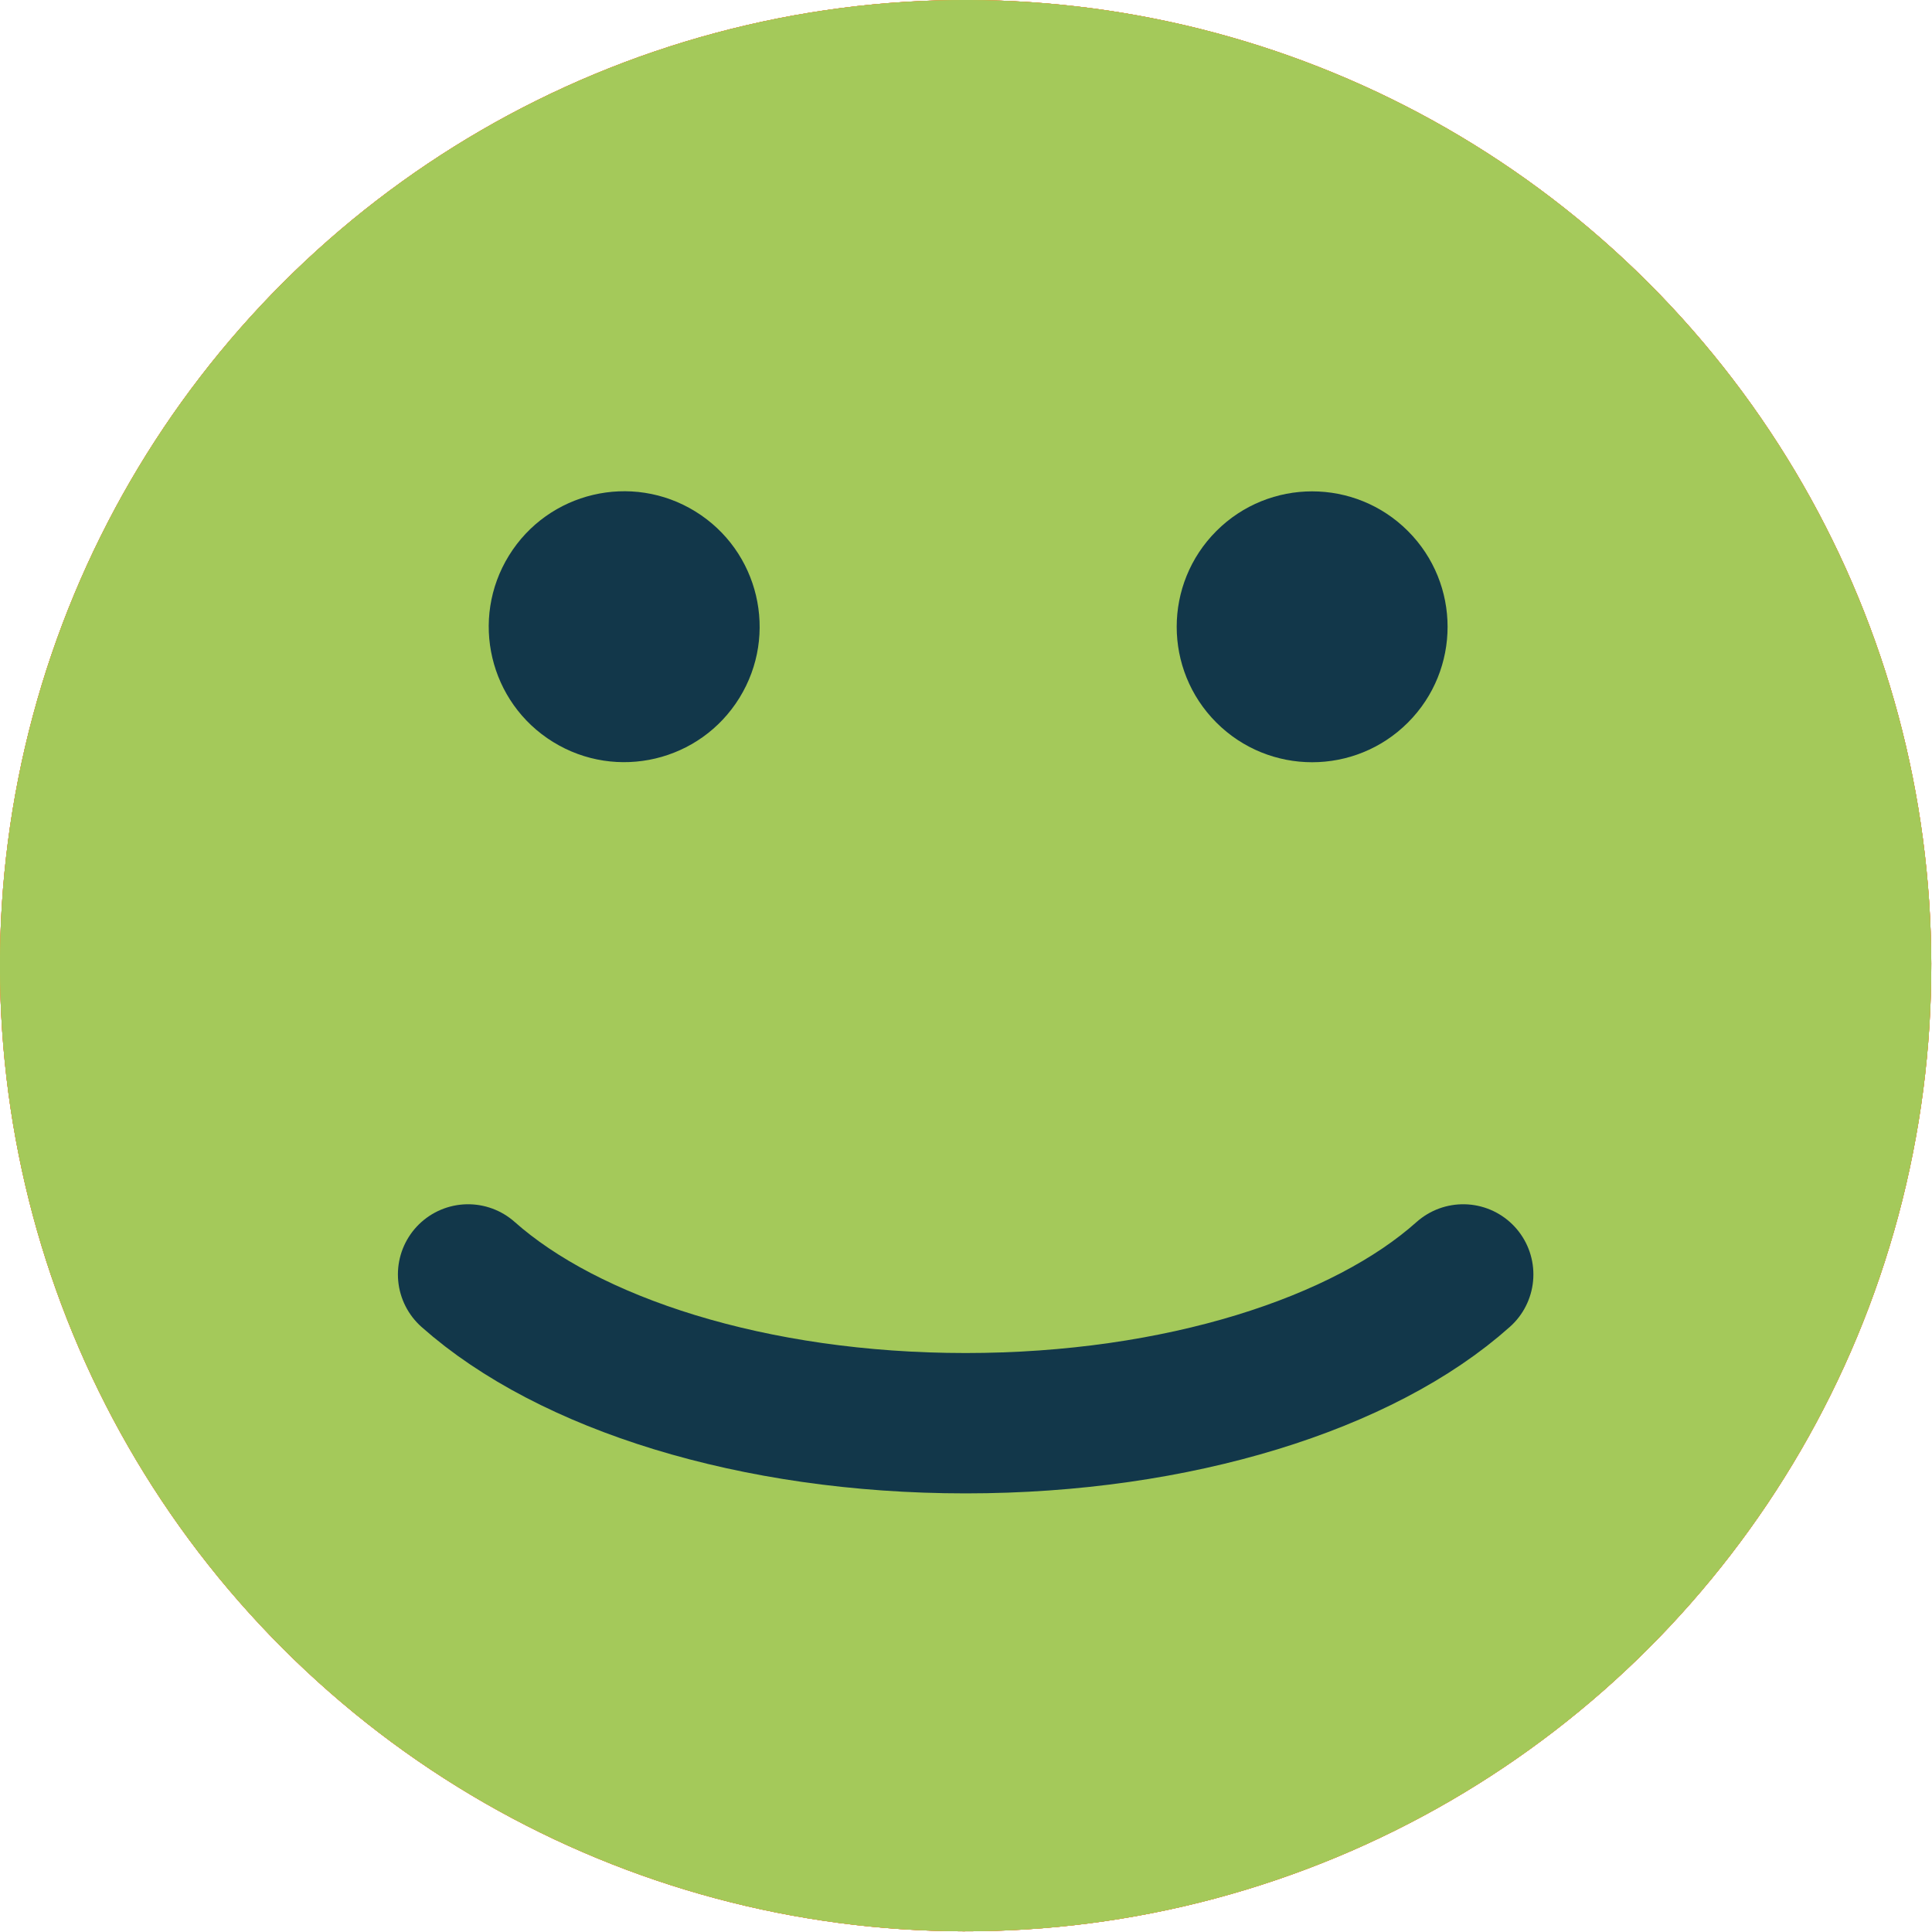
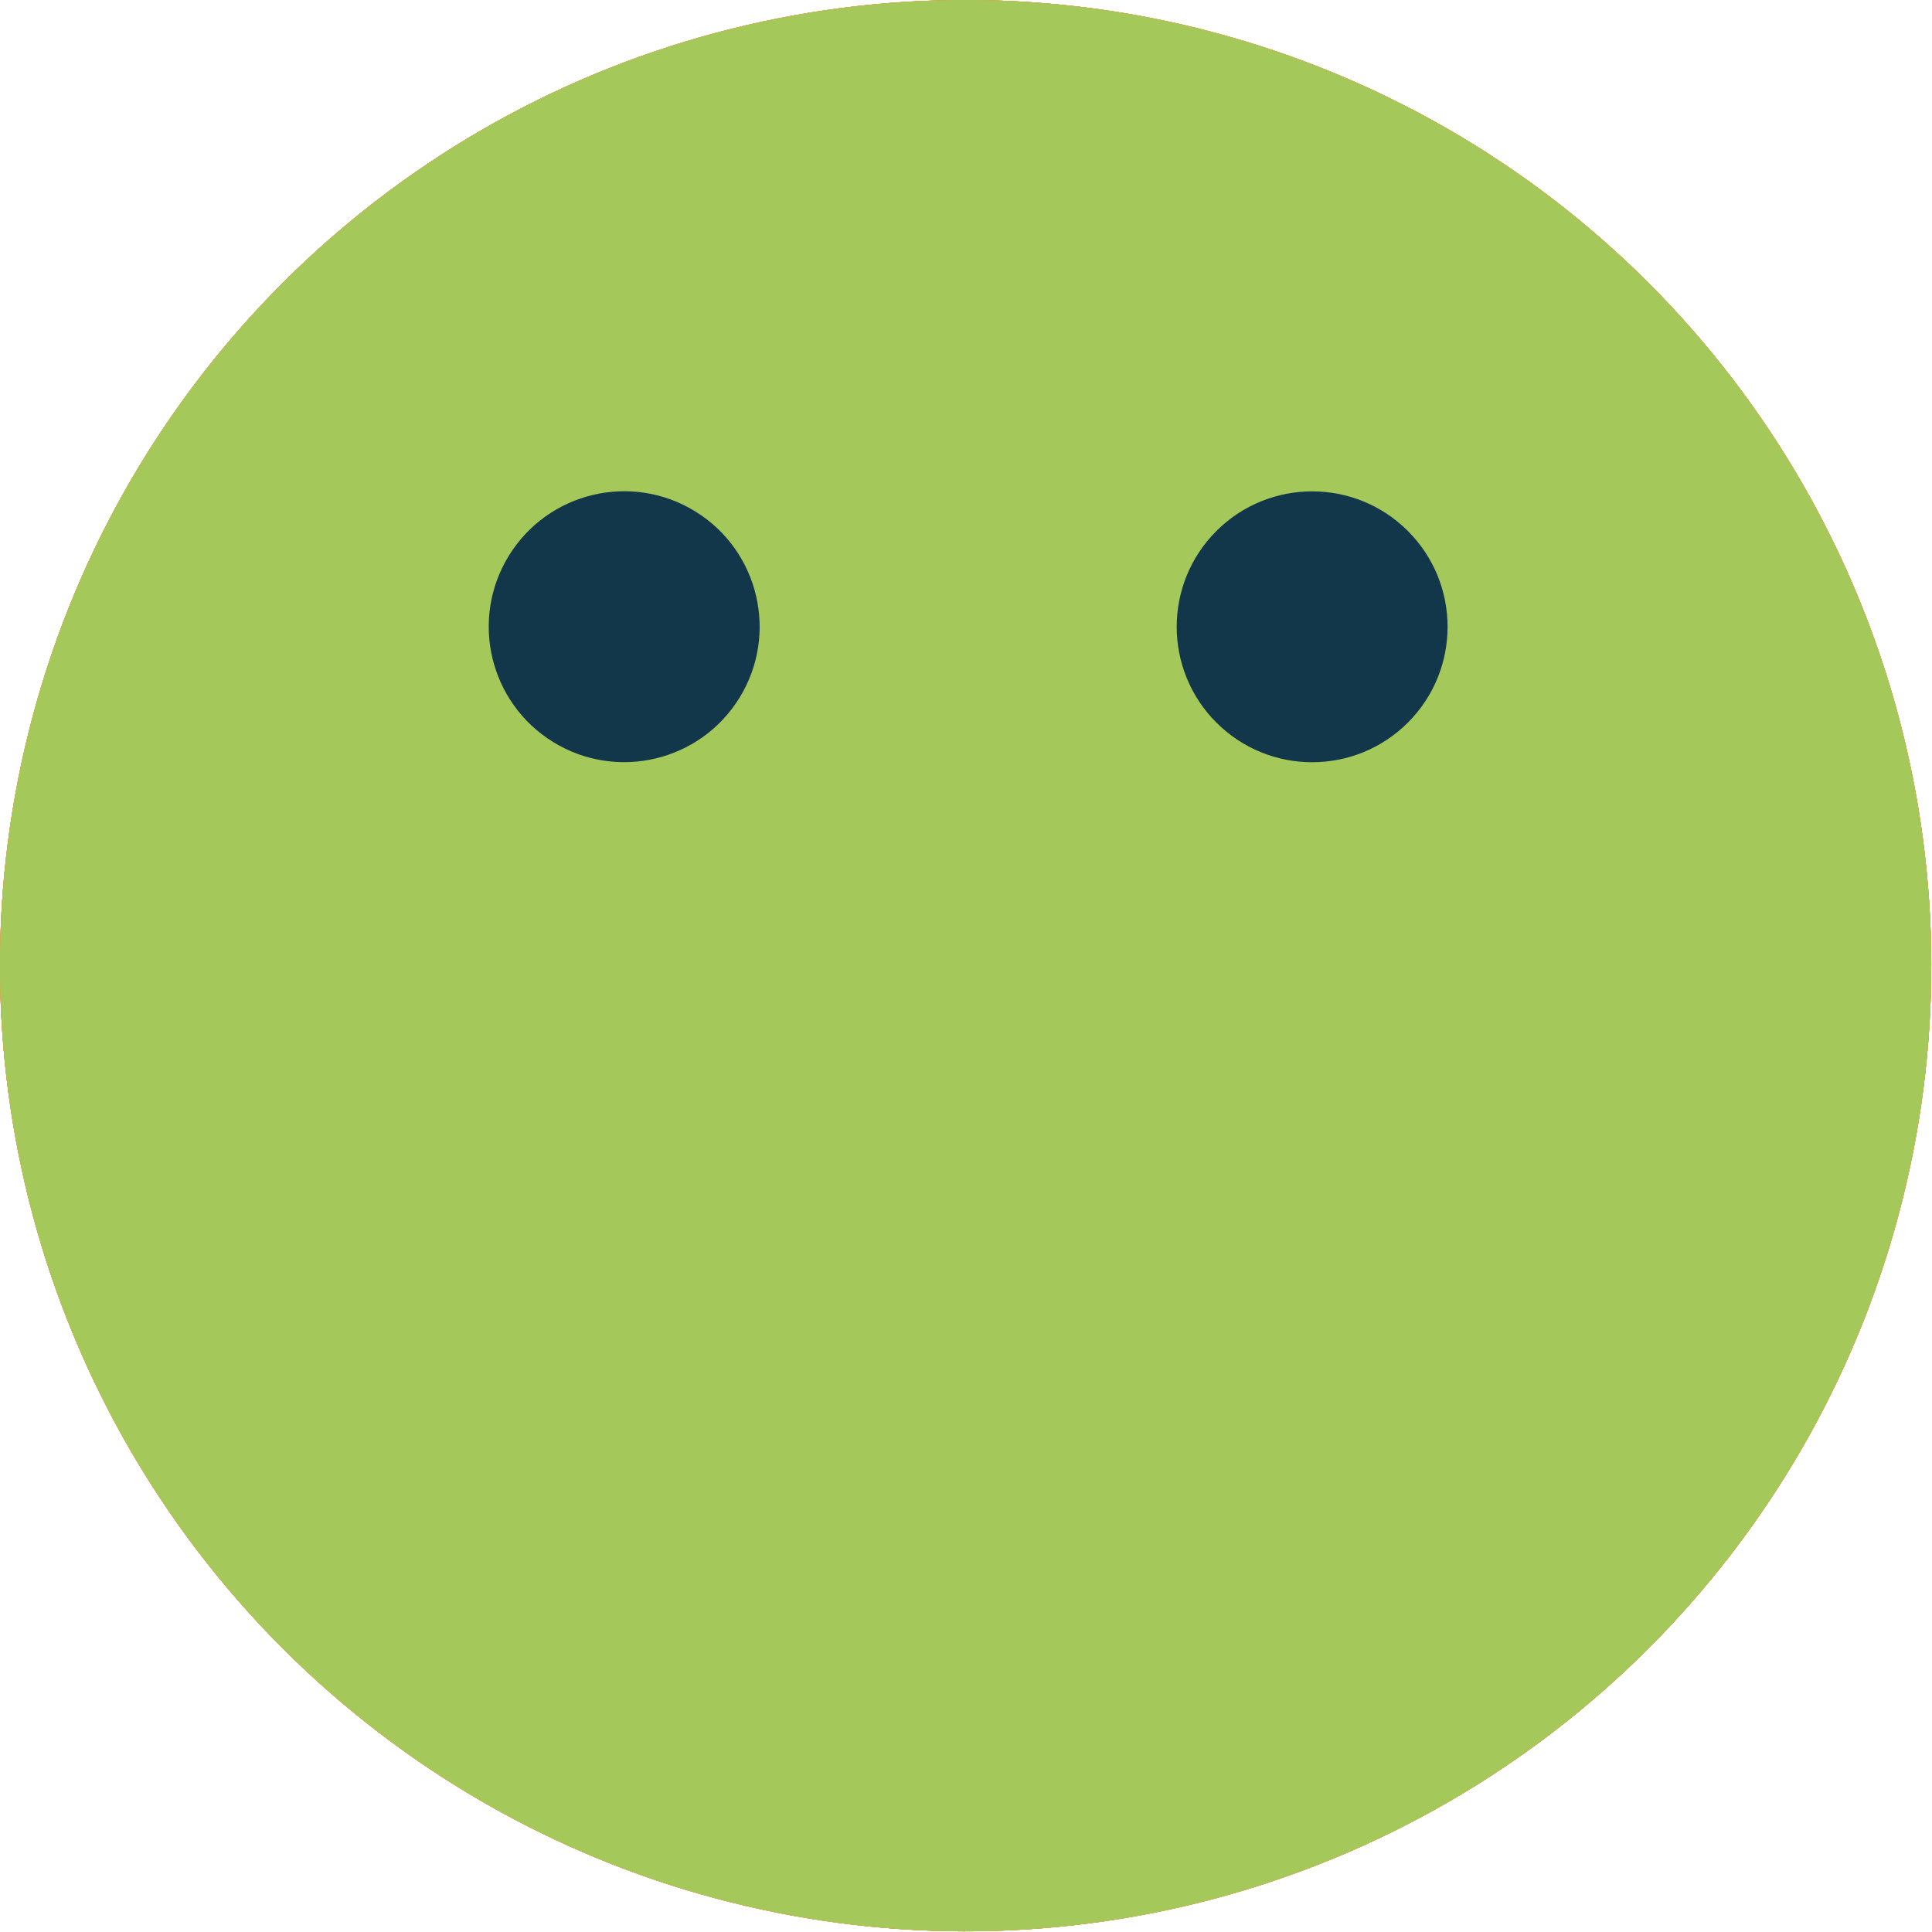
<svg xmlns="http://www.w3.org/2000/svg" id="Layer_1" data-name="Layer 1" viewBox="0 0 275.3 275.3">
  <defs>
    <style>.cls-1{fill:#e52521;}.cls-2{fill:#12374a;}.cls-3{fill:#eb5b28;}.cls-4{fill:none;stroke:#12374a;stroke-linecap:round;stroke-linejoin:round;stroke-width:20px;}.cls-5{fill:#f9b03d;}.cls-6{fill:#a4c95a;}</style>
  </defs>
  <circle class="cls-1" cx="137.6" cy="137.6" r="137.6" transform="translate(-57 137.6) rotate(-45)" />
  <circle class="cls-2" cx="187" cy="89.3" r="19.3" transform="translate(-19.9 78.4) rotate(-22.5)" />
  <circle class="cls-2" cx="89" cy="89.3" r="19.3" transform="translate(-33.7 60.1) rotate(-31.7)" />
  <path class="cls-2" d="M60.8,203.9c0-28,34.4-50.7,76.8-50.7s76.8,22.7,76.8,50.7Z" />
  <circle class="cls-3" cx="137.6" cy="137.6" r="137.6" transform="translate(-57 137.6) rotate(-45)" />
-   <circle class="cls-2" cx="187" cy="89.3" r="19.3" transform="translate(-19.9 78.4) rotate(-22.5)" />
  <circle class="cls-2" cx="89" cy="89.3" r="19.3" transform="translate(-33.7 60.1) rotate(-31.7)" />
  <path class="cls-4" d="M66.7,202.8c14.3-12.7,40.7-21.2,70.9-21.2s56.7,8.5,70.9,21.2" />
  <circle class="cls-5" cx="137.6" cy="137.6" r="137.6" transform="translate(-57 137.6) rotate(-45)" />
  <line class="cls-4" x1="198.5" y1="192.2" x2="76.8" y2="192.2" />
  <circle class="cls-2" cx="187" cy="89.3" r="19.3" transform="translate(-19.9 78.4) rotate(-22.5)" />
  <circle class="cls-2" cx="89" cy="89.3" r="19.3" transform="translate(-33.7 60.1) rotate(-31.7)" />
  <circle class="cls-6" cx="137.6" cy="137.6" r="137.6" transform="translate(-57 137.6) rotate(-45)" />
  <circle class="cls-2" cx="187" cy="89.3" r="19.3" transform="translate(-8.4 158.4) rotate(-45)" />
  <circle class="cls-2" cx="89" cy="89.3" r="19.3" transform="translate(-33.8 118.1) rotate(-58.3)" />
-   <path class="cls-4" d="M208.5,181.6c-14.2,12.7-40.6,21.2-70.9,21.2S81,194.3,66.7,181.6" />
</svg>